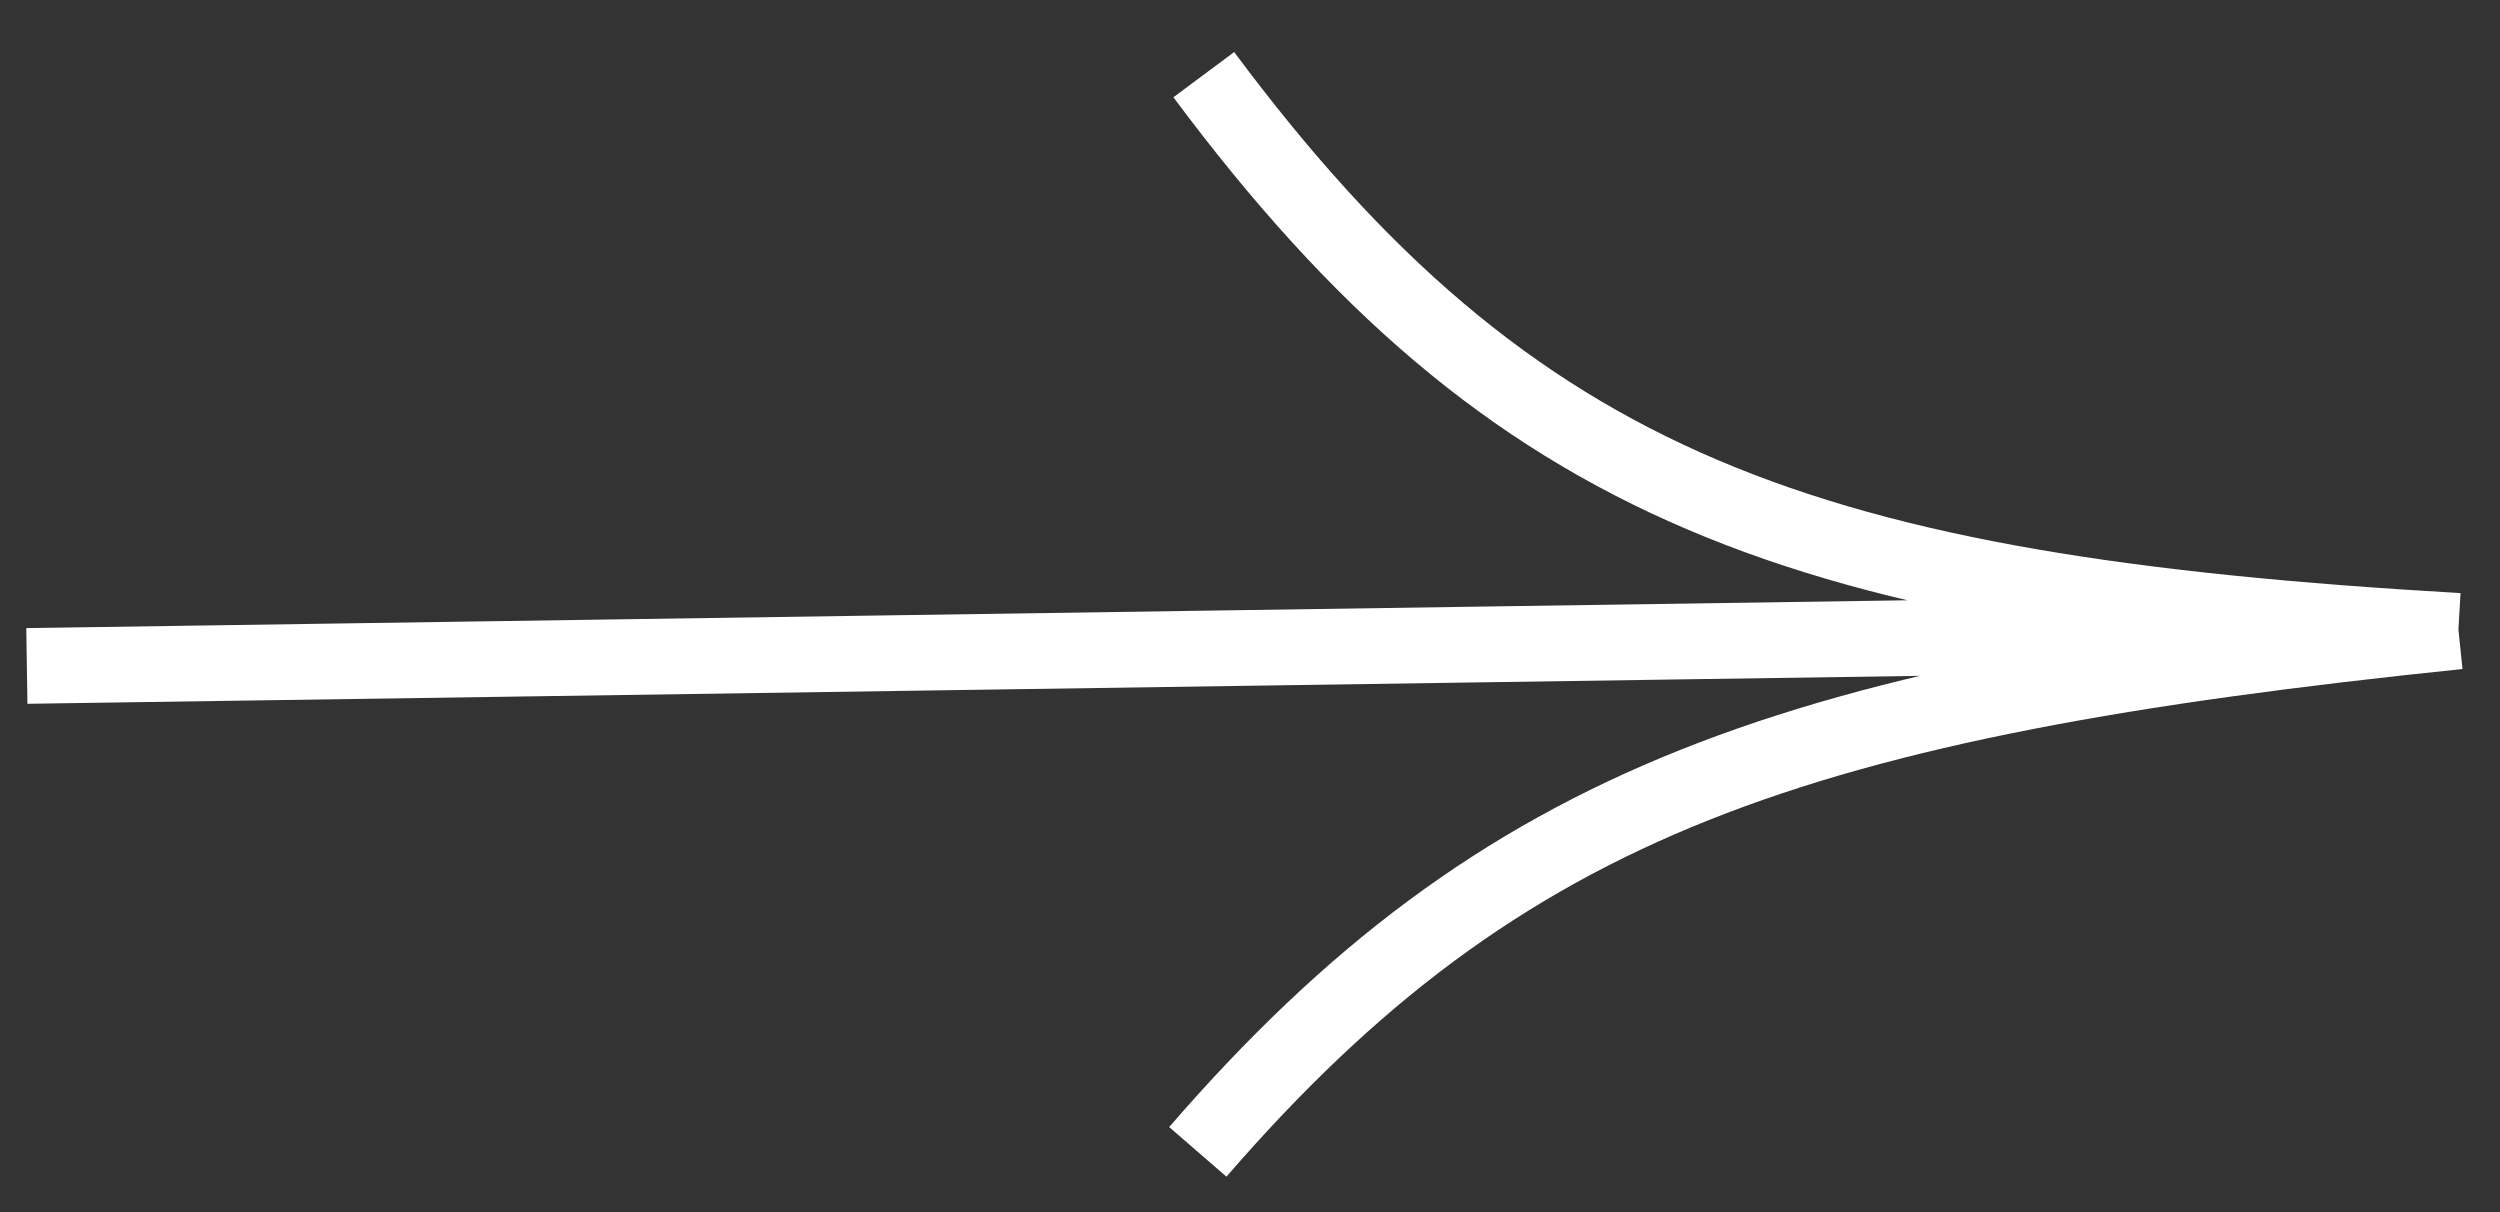
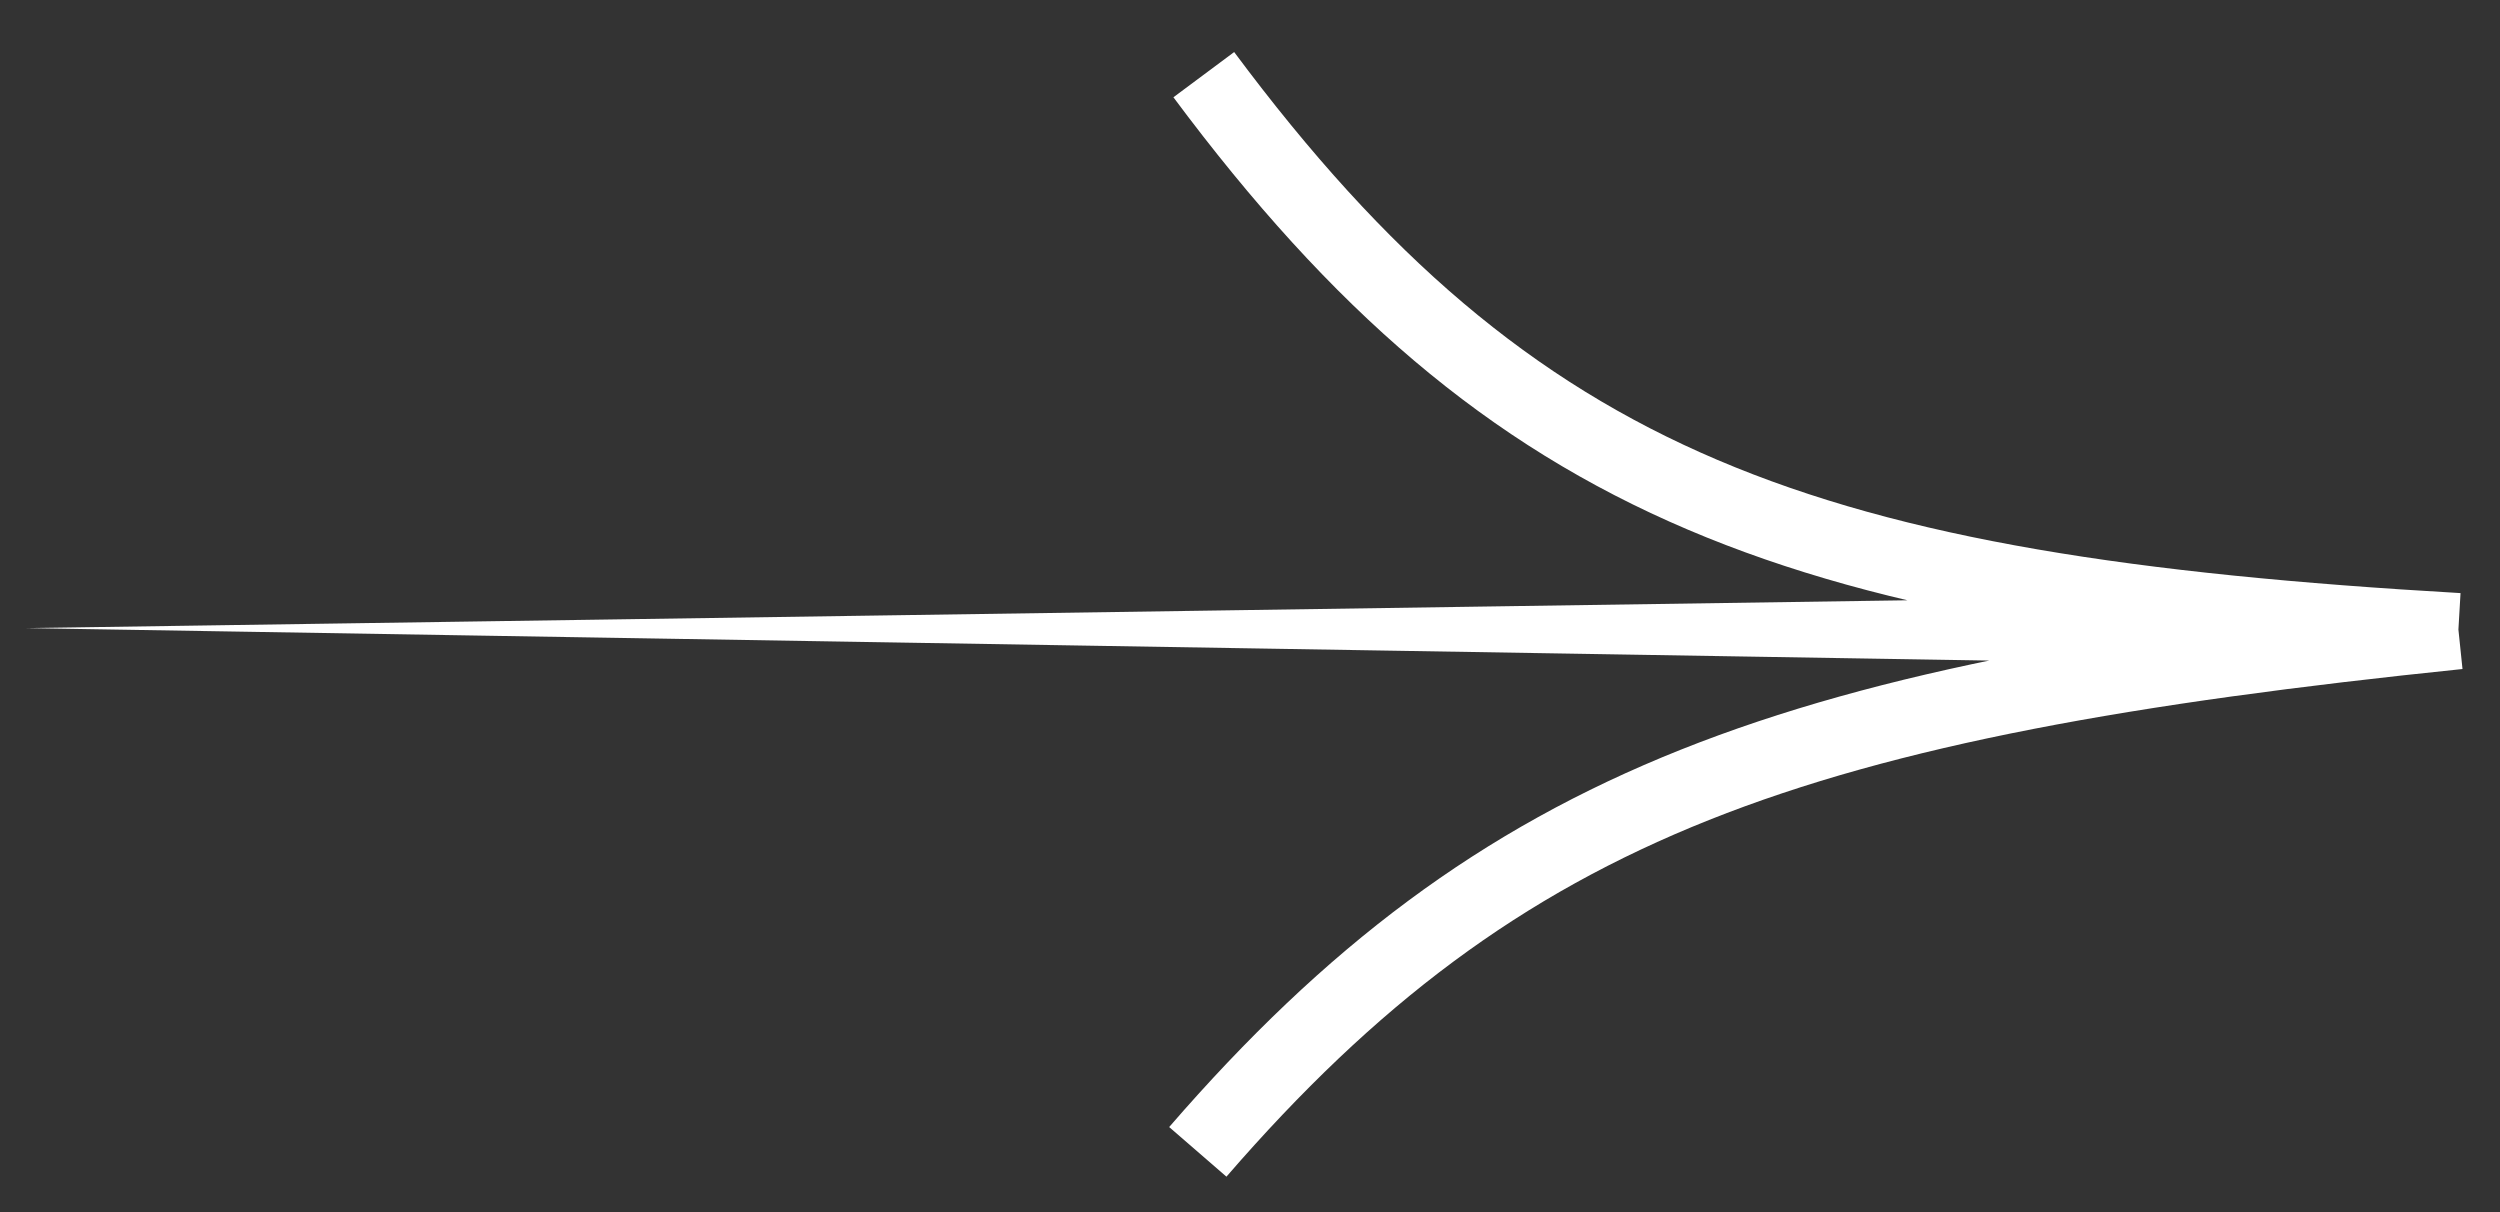
<svg xmlns="http://www.w3.org/2000/svg" width="33" height="16" viewBox="0 0 33 16" fill="none">
  <rect x="0" y="0" width="33" height="16" fill="#333333" stroke="none" />
-   <path d="M15.489 1.284C17.572 4.082 19.624 5.861 22.279 6.991C24.915 8.113 28.105 8.578 32.421 8.827L32.479 7.829C28.184 7.581 25.14 7.122 22.671 6.071C20.221 5.028 18.299 3.385 16.291 0.687L15.489 1.284ZM16.189 15.532C18.163 13.252 20.079 11.813 22.559 10.824C25.057 9.829 28.151 9.281 32.505 8.831L32.402 7.837C28.033 8.288 24.822 8.846 22.189 9.895C19.536 10.953 17.493 12.498 15.433 14.877L16.189 15.532ZM32.259 7.819L0.347 8.291L0.362 9.29L32.274 8.819L32.259 7.819Z" fill="white" />
+   <path d="M15.489 1.284C17.572 4.082 19.624 5.861 22.279 6.991C24.915 8.113 28.105 8.578 32.421 8.827L32.479 7.829C28.184 7.581 25.14 7.122 22.671 6.071C20.221 5.028 18.299 3.385 16.291 0.687L15.489 1.284ZM16.189 15.532C18.163 13.252 20.079 11.813 22.559 10.824C25.057 9.829 28.151 9.281 32.505 8.831L32.402 7.837C28.033 8.288 24.822 8.846 22.189 9.895C19.536 10.953 17.493 12.498 15.433 14.877L16.189 15.532ZM32.259 7.819L0.347 8.291L32.274 8.819L32.259 7.819Z" fill="white" />
</svg>